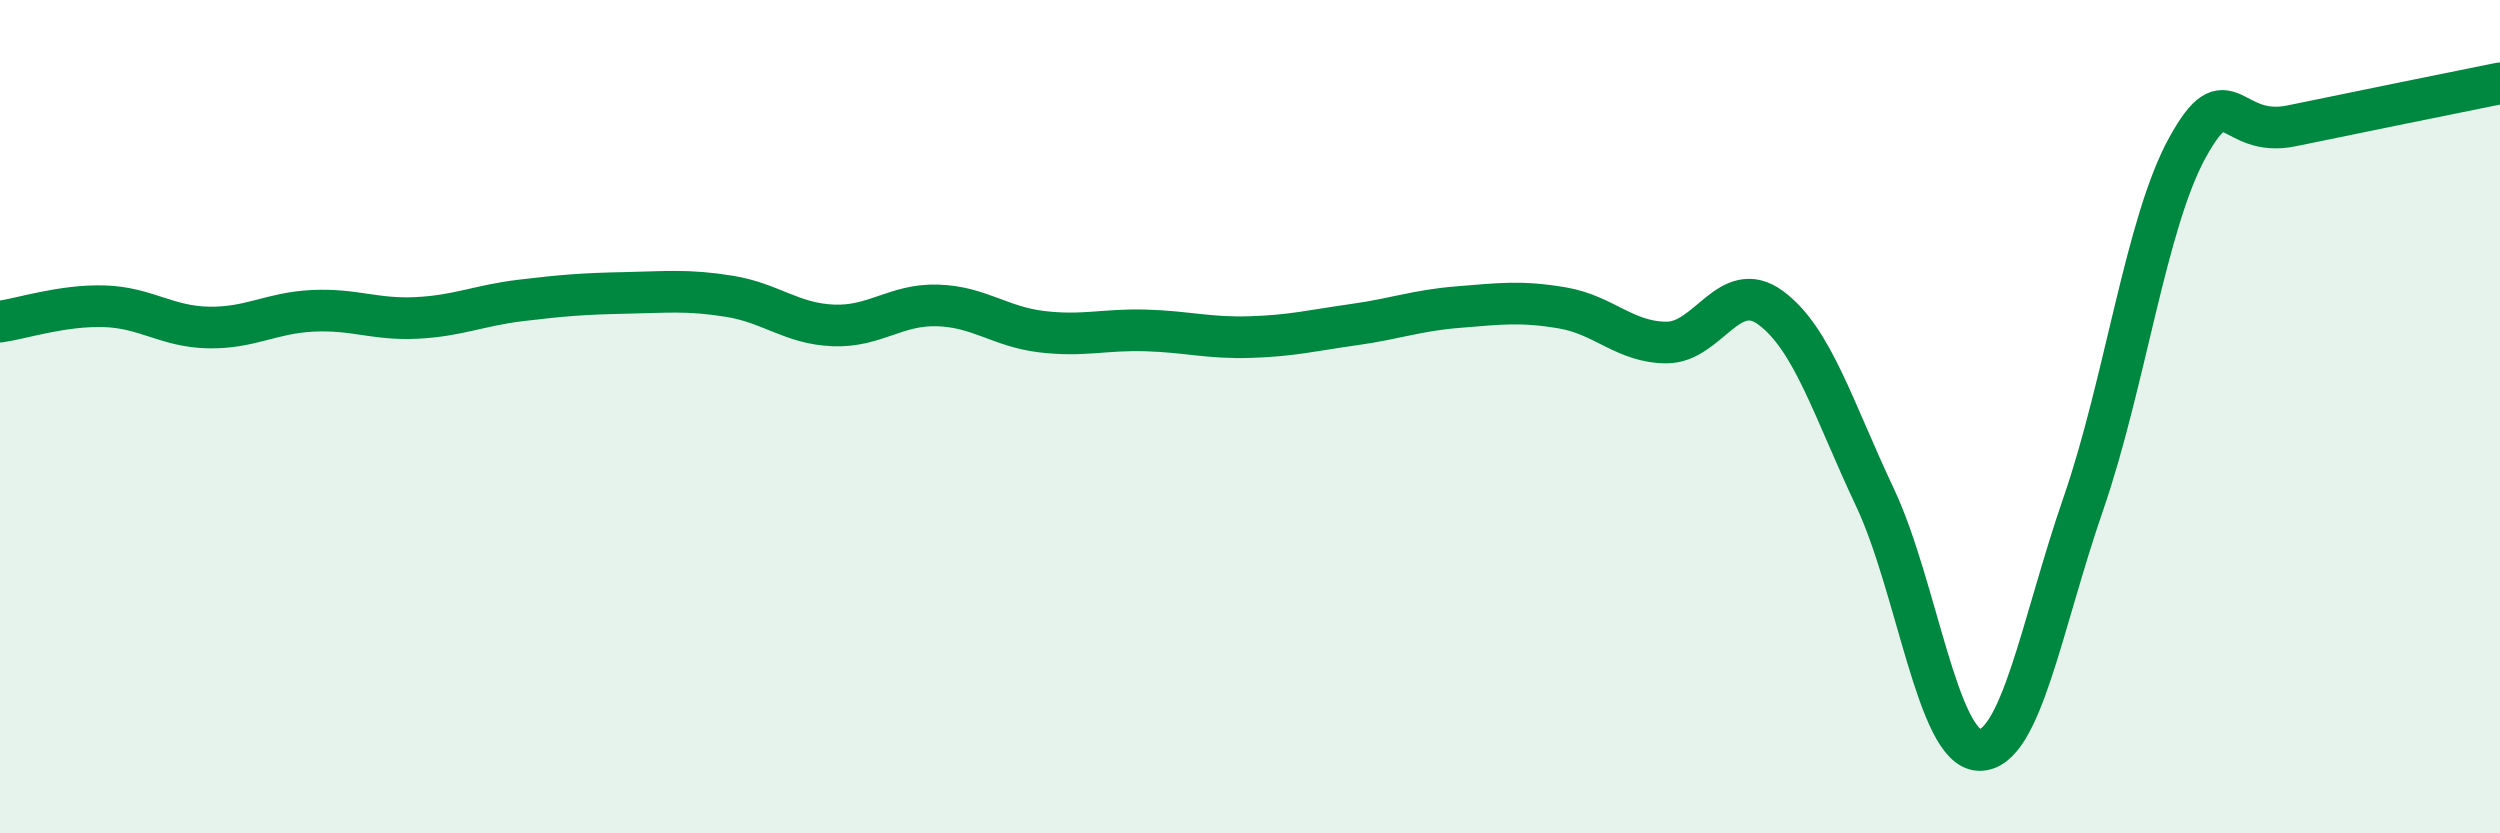
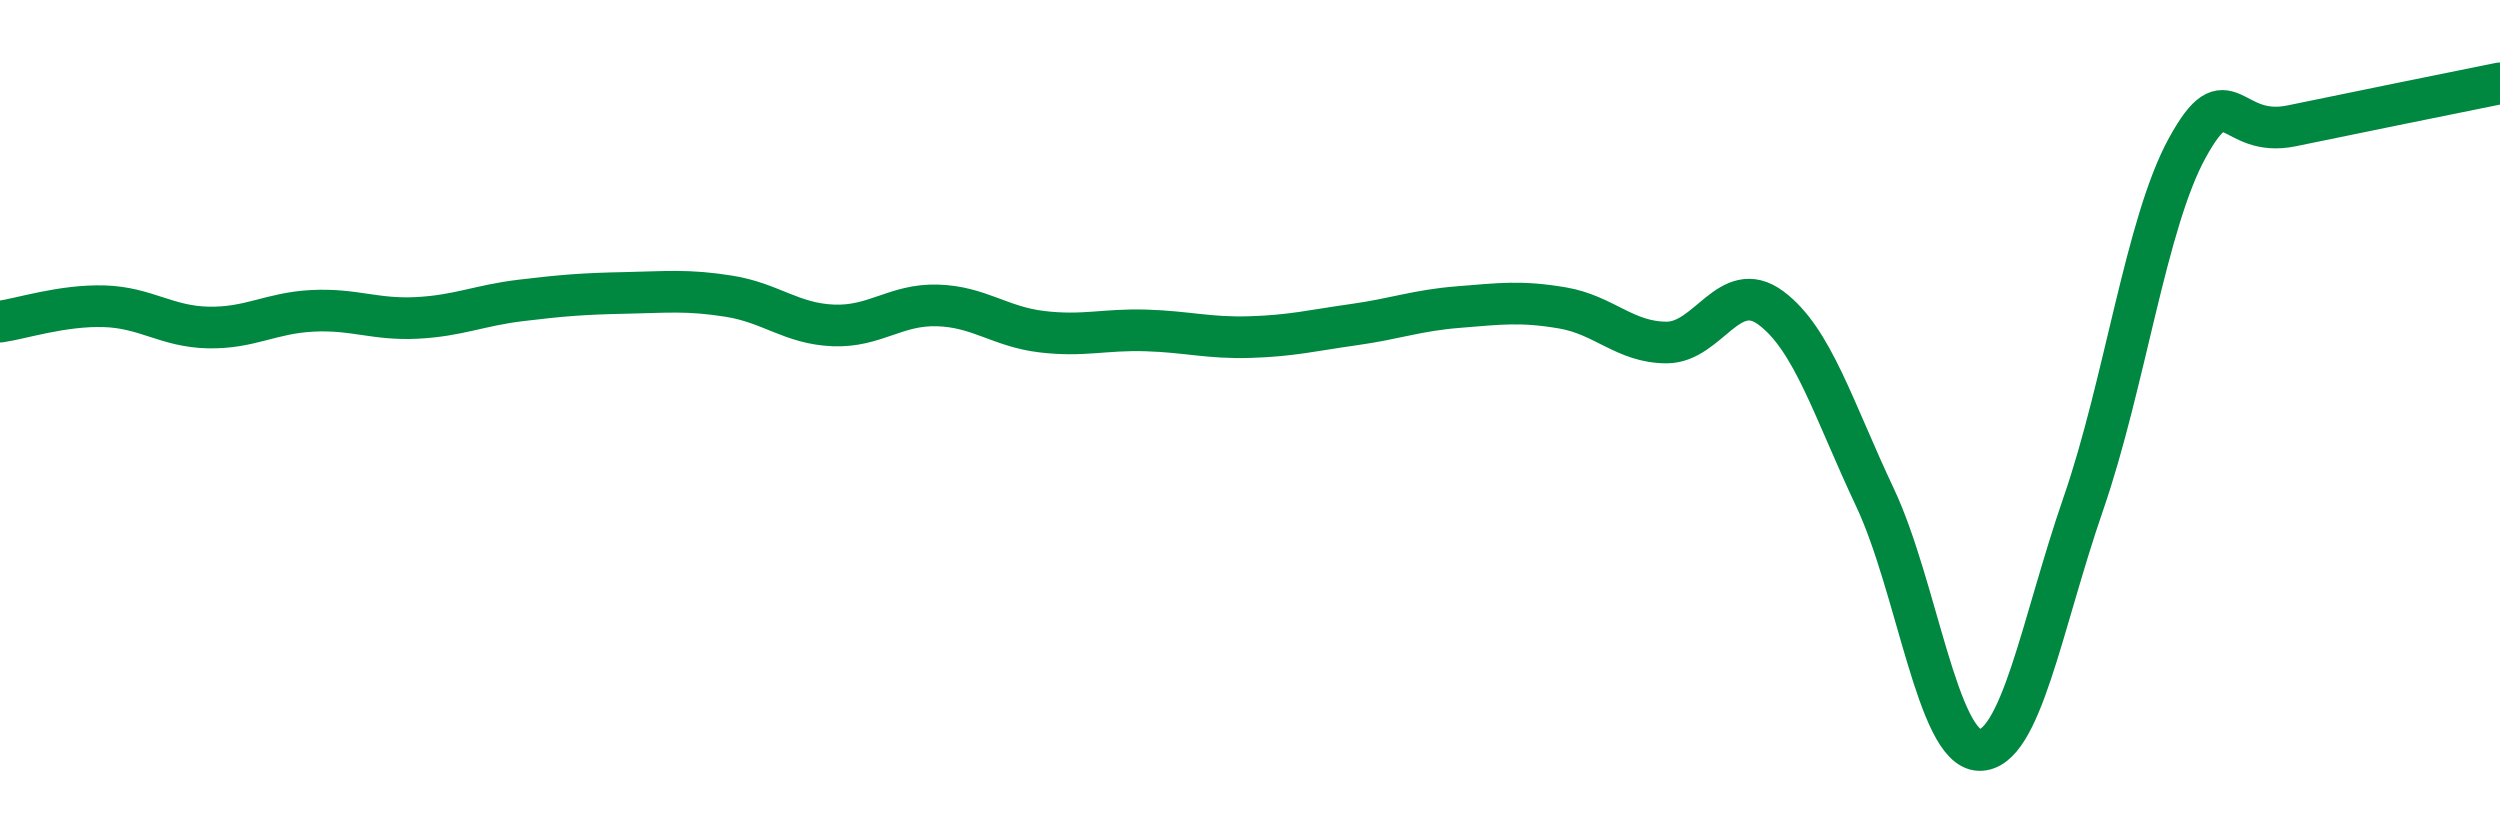
<svg xmlns="http://www.w3.org/2000/svg" width="60" height="20" viewBox="0 0 60 20">
-   <path d="M 0,7.72 C 0.5,7.65 1.5,7.32 2.5,7.35 C 3.5,7.38 4,7.84 5,7.86 C 6,7.88 6.5,7.51 7.5,7.46 C 8.5,7.41 9,7.68 10,7.63 C 11,7.58 11.5,7.33 12.5,7.21 C 13.5,7.09 14,7.05 15,7.03 C 16,7.01 16.5,6.95 17.5,7.11 C 18.5,7.27 19,7.77 20,7.81 C 21,7.85 21.5,7.3 22.5,7.33 C 23.5,7.36 24,7.84 25,7.96 C 26,8.08 26.5,7.9 27.5,7.93 C 28.5,7.96 29,8.12 30,8.09 C 31,8.06 31.5,7.93 32.5,7.79 C 33.5,7.65 34,7.45 35,7.37 C 36,7.29 36.5,7.22 37.5,7.39 C 38.5,7.56 39,8.22 40,8.22 C 41,8.22 41.5,6.65 42.5,7.39 C 43.5,8.13 44,9.82 45,11.94 C 46,14.06 46.5,17.97 47.5,18 C 48.5,18.03 49,14.98 50,12.09 C 51,9.2 51.5,5.35 52.5,3.54 C 53.5,1.73 53.5,3.33 55,3.02 C 56.5,2.71 59,2.2 60,2L60 20L0 20Z" fill="#008740" opacity="0.1" stroke-linecap="round" stroke-linejoin="round" />
  <path d="M 0,7.72 C 0.5,7.65 1.5,7.32 2.5,7.35 C 3.5,7.38 4,7.84 5,7.86 C 6,7.88 6.5,7.51 7.5,7.46 C 8.5,7.41 9,7.68 10,7.63 C 11,7.58 11.5,7.33 12.5,7.21 C 13.5,7.09 14,7.05 15,7.03 C 16,7.01 16.5,6.95 17.5,7.11 C 18.5,7.27 19,7.77 20,7.81 C 21,7.85 21.5,7.3 22.5,7.33 C 23.5,7.36 24,7.84 25,7.96 C 26,8.08 26.5,7.9 27.5,7.93 C 28.5,7.96 29,8.12 30,8.09 C 31,8.06 31.5,7.93 32.5,7.79 C 33.5,7.65 34,7.45 35,7.37 C 36,7.29 36.5,7.22 37.5,7.39 C 38.5,7.56 39,8.22 40,8.22 C 41,8.22 41.5,6.65 42.5,7.39 C 43.5,8.13 44,9.82 45,11.94 C 46,14.06 46.5,17.97 47.5,18 C 48.5,18.03 49,14.98 50,12.09 C 51,9.2 51.5,5.35 52.5,3.54 C 53.5,1.73 53.5,3.33 55,3.02 C 56.5,2.71 59,2.2 60,2" stroke="#008740" stroke-width="1" fill="none" stroke-linecap="round" stroke-linejoin="round" />
</svg>